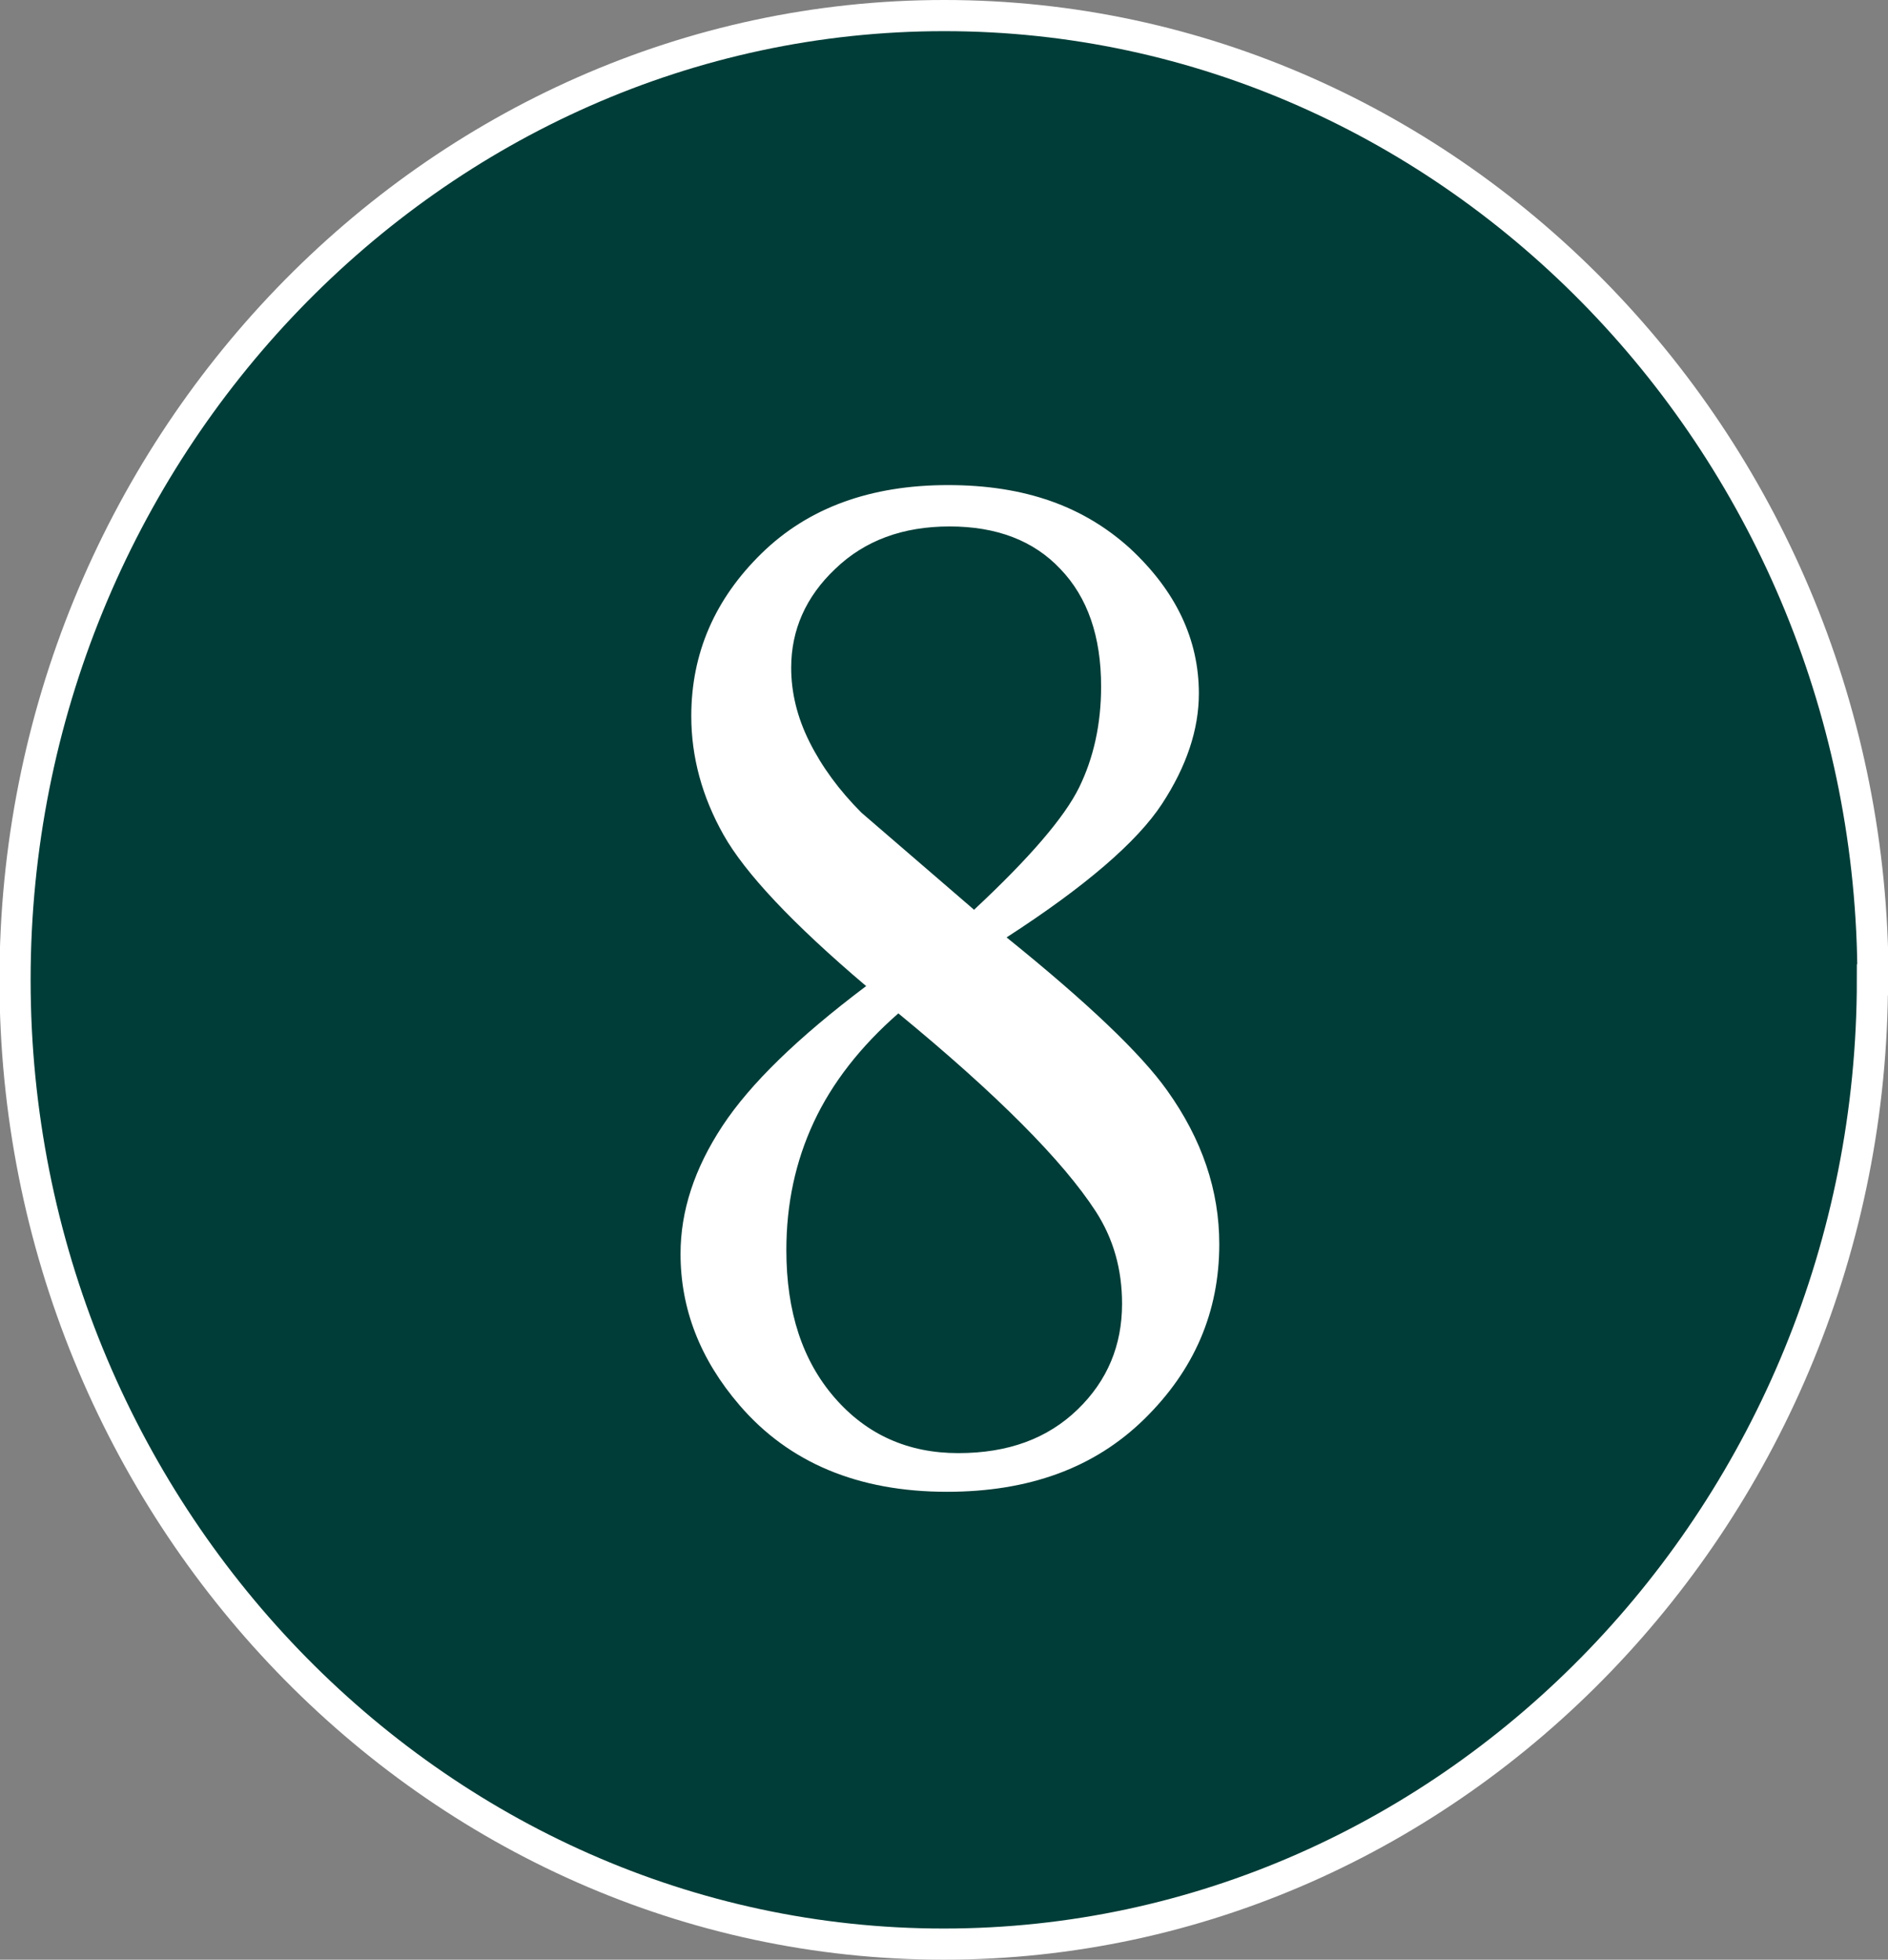
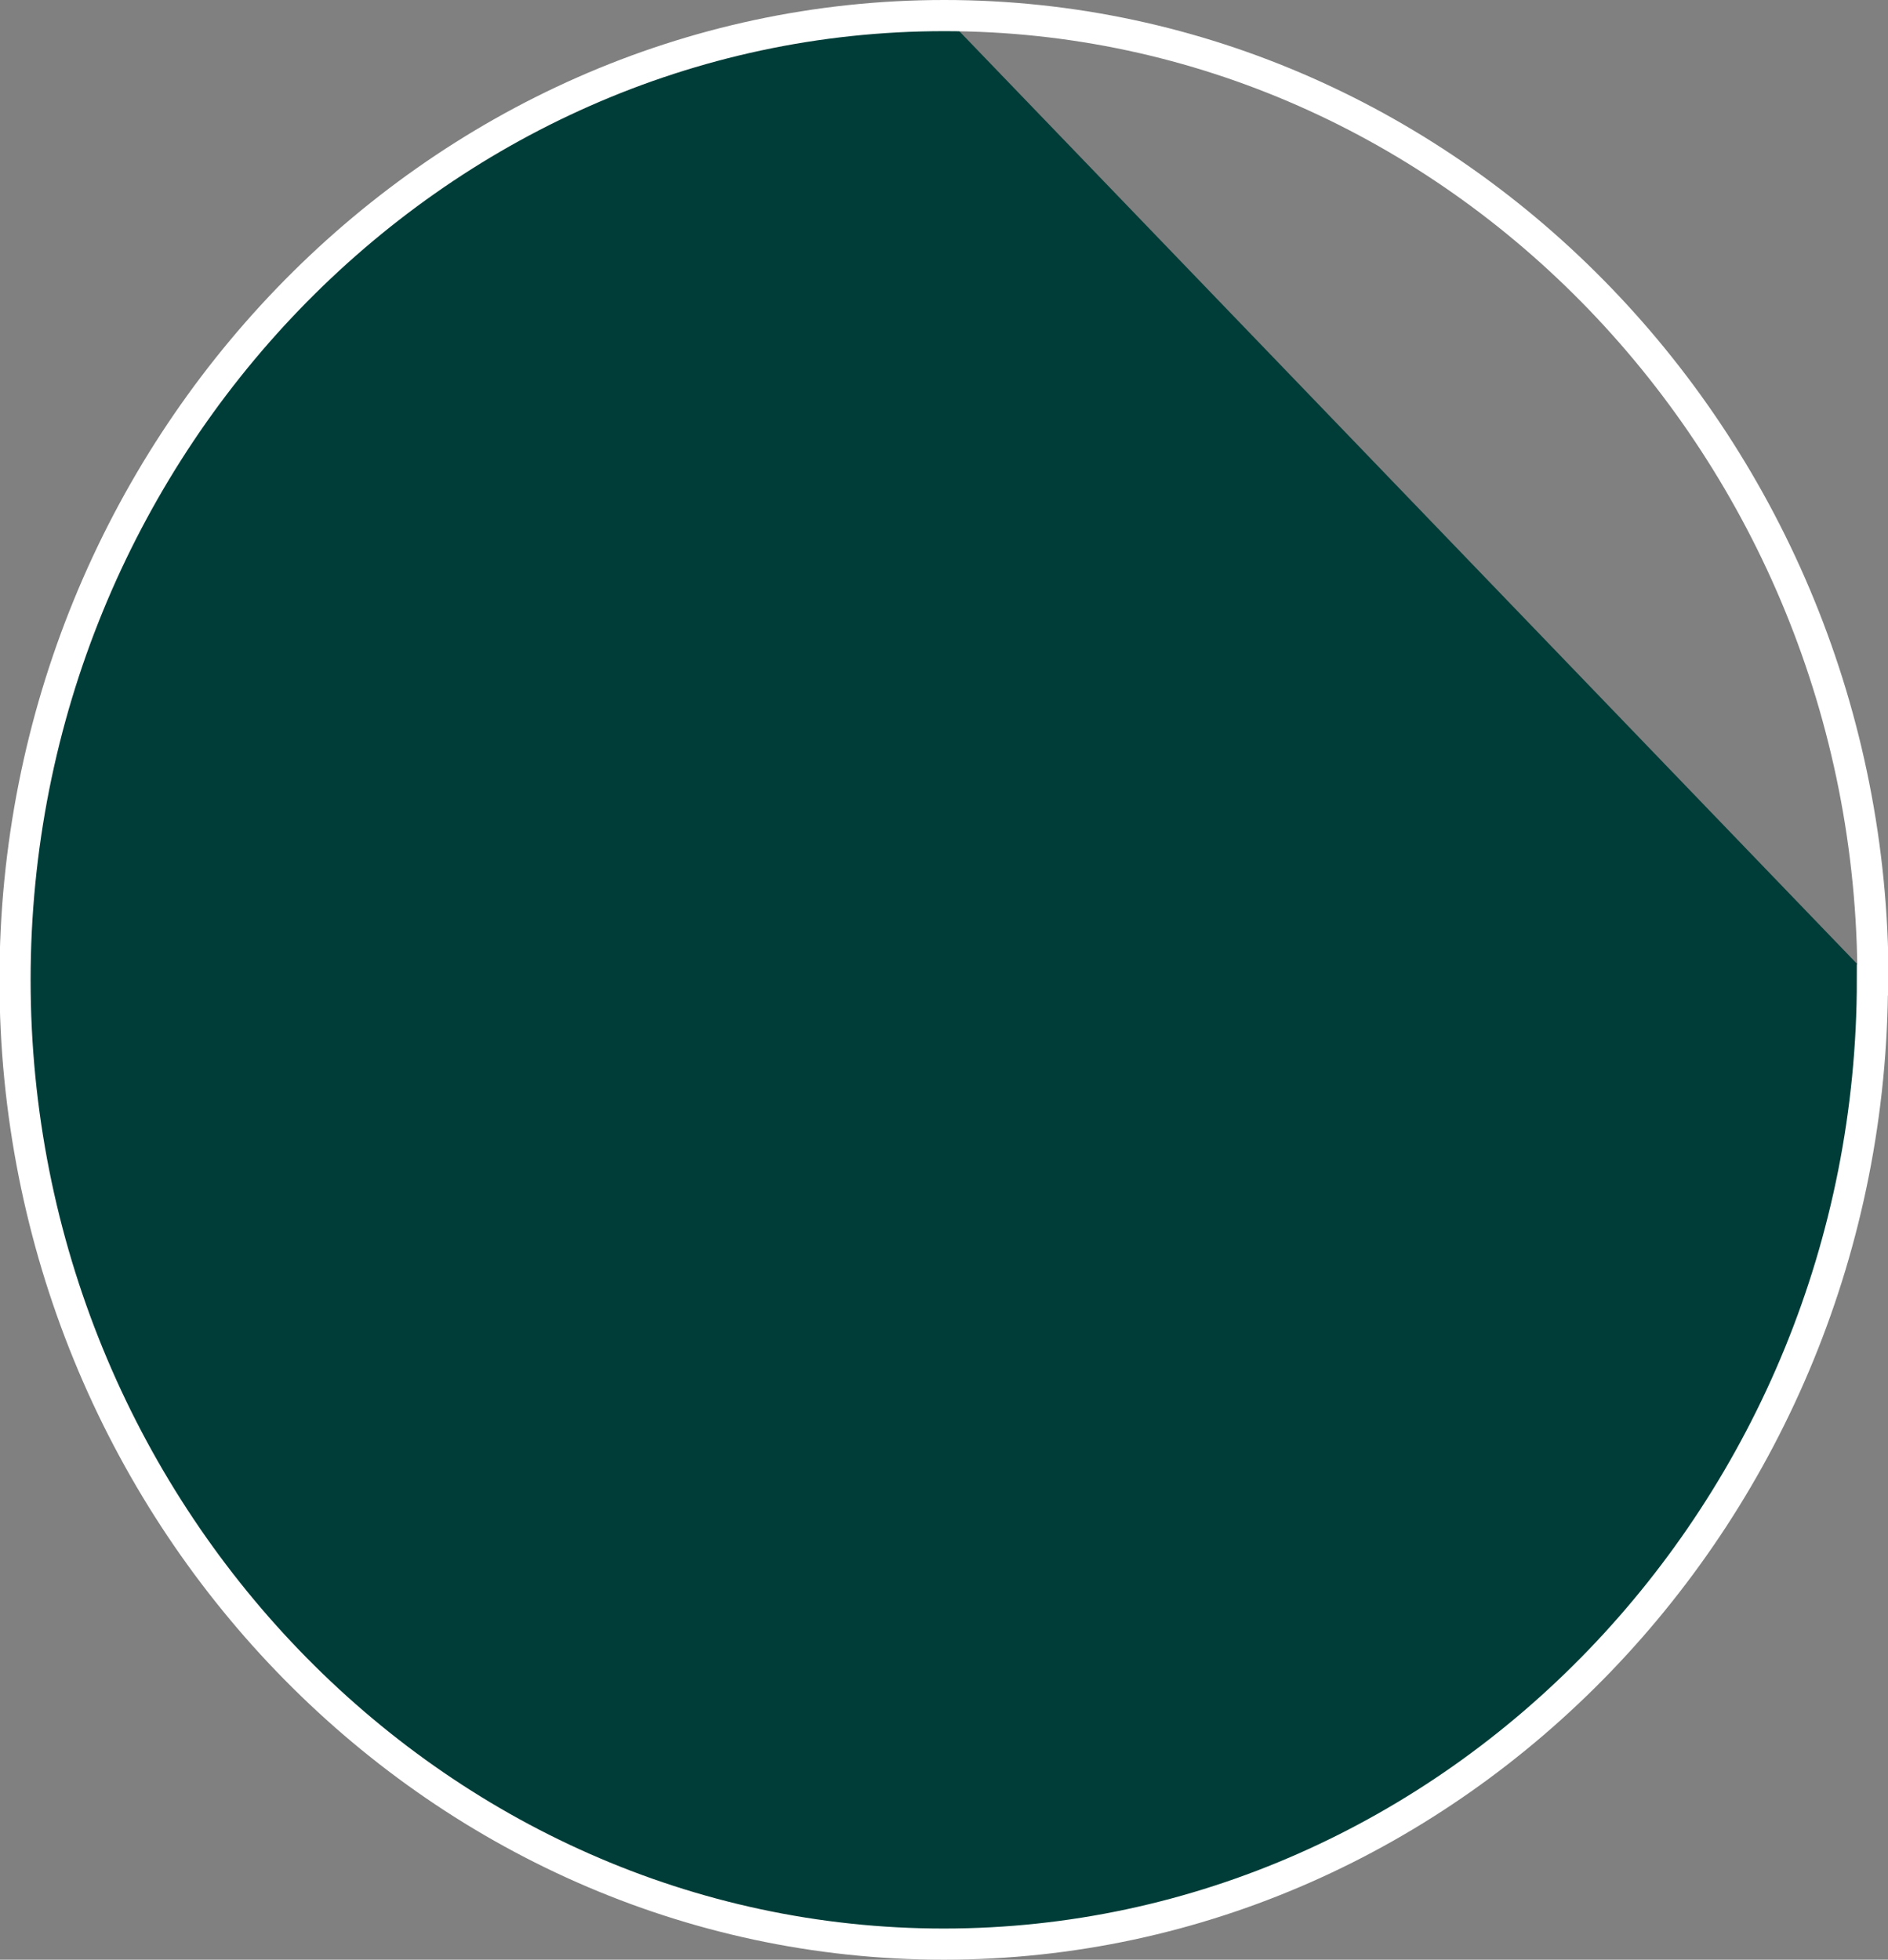
<svg xmlns="http://www.w3.org/2000/svg" id="_レイヤー_2" data-name="レイヤー 2" viewBox="0 0 35.15 36.48">
  <rect x="0" y="0" width="35.15" height="36.48" fill="#808080" stroke="none" />
  <defs>
    <style>
      .cls-1 {
        fill: #fff;
      }

      .cls-2 {
        fill: none;
        stroke: #fff;
        stroke-miterlimit: 10;
        stroke-width: .58px;
      }

      .cls-3 {
        fill: #003d38;
      }
    </style>
  </defs>
  <g id="_デザイン" data-name="デザイン">
    <g>
      <g>
-         <path class="cls-3" d="M34.86,18.24c0,9.87-7.78,17.95-17.29,17.95-9.51,0-17.29-8.08-17.29-17.95S8.07.29,17.58.29c9.51,0,17.29,8.08,17.29,17.95Z" />
+         <path class="cls-3" d="M34.86,18.24c0,9.87-7.78,17.95-17.29,17.95-9.51,0-17.29-8.08-17.29-17.95S8.07.29,17.58.29Z" />
        <path class="cls-2" d="M34.86,18.24c0,9.87-7.78,17.95-17.29,17.95-9.51,0-17.29-8.08-17.29-17.95S8.07.29,17.58.29c9.51,0,17.29,8.08,17.29,17.95Z" />
      </g>
-       <path class="cls-1" d="M16.13,18.36c-1.38-1.17-2.26-2.11-2.66-2.82s-.6-1.45-.6-2.21c0-1.17.44-2.18,1.31-3.03.87-.85,2.03-1.27,3.47-1.27s2.53.4,3.39,1.18c.85.79,1.28,1.69,1.28,2.7,0,.67-.23,1.36-.69,2.06-.46.7-1.42,1.53-2.89,2.48,1.5,1.21,2.5,2.16,2.99,2.85.65.91.97,1.86.97,2.86,0,1.27-.47,2.35-1.4,3.26s-2.15,1.35-3.67,1.35c-1.65,0-2.94-.54-3.86-1.61-.74-.86-1.1-1.8-1.1-2.82,0-.8.26-1.59.78-2.38.52-.79,1.41-1.65,2.67-2.6ZM16.73,18.86c-.71.62-1.24,1.3-1.58,2.03-.34.73-.51,1.52-.51,2.38,0,1.15.3,2.06.9,2.75.6.69,1.37,1.03,2.3,1.03s1.66-.27,2.22-.81c.56-.54.83-1.2.83-1.97,0-.64-.16-1.21-.49-1.72-.61-.94-1.83-2.17-3.68-3.69ZM18.14,16.93c1.03-.96,1.68-1.72,1.95-2.27.27-.55.41-1.18.41-1.88,0-.93-.25-1.66-.76-2.19-.5-.53-1.19-.79-2.06-.79s-1.58.26-2.13.79c-.55.52-.82,1.14-.82,1.84,0,.46.11.92.34,1.38.23.46.55.9.97,1.32l2.1,1.81Z" />
    </g>
  </g>
</svg>